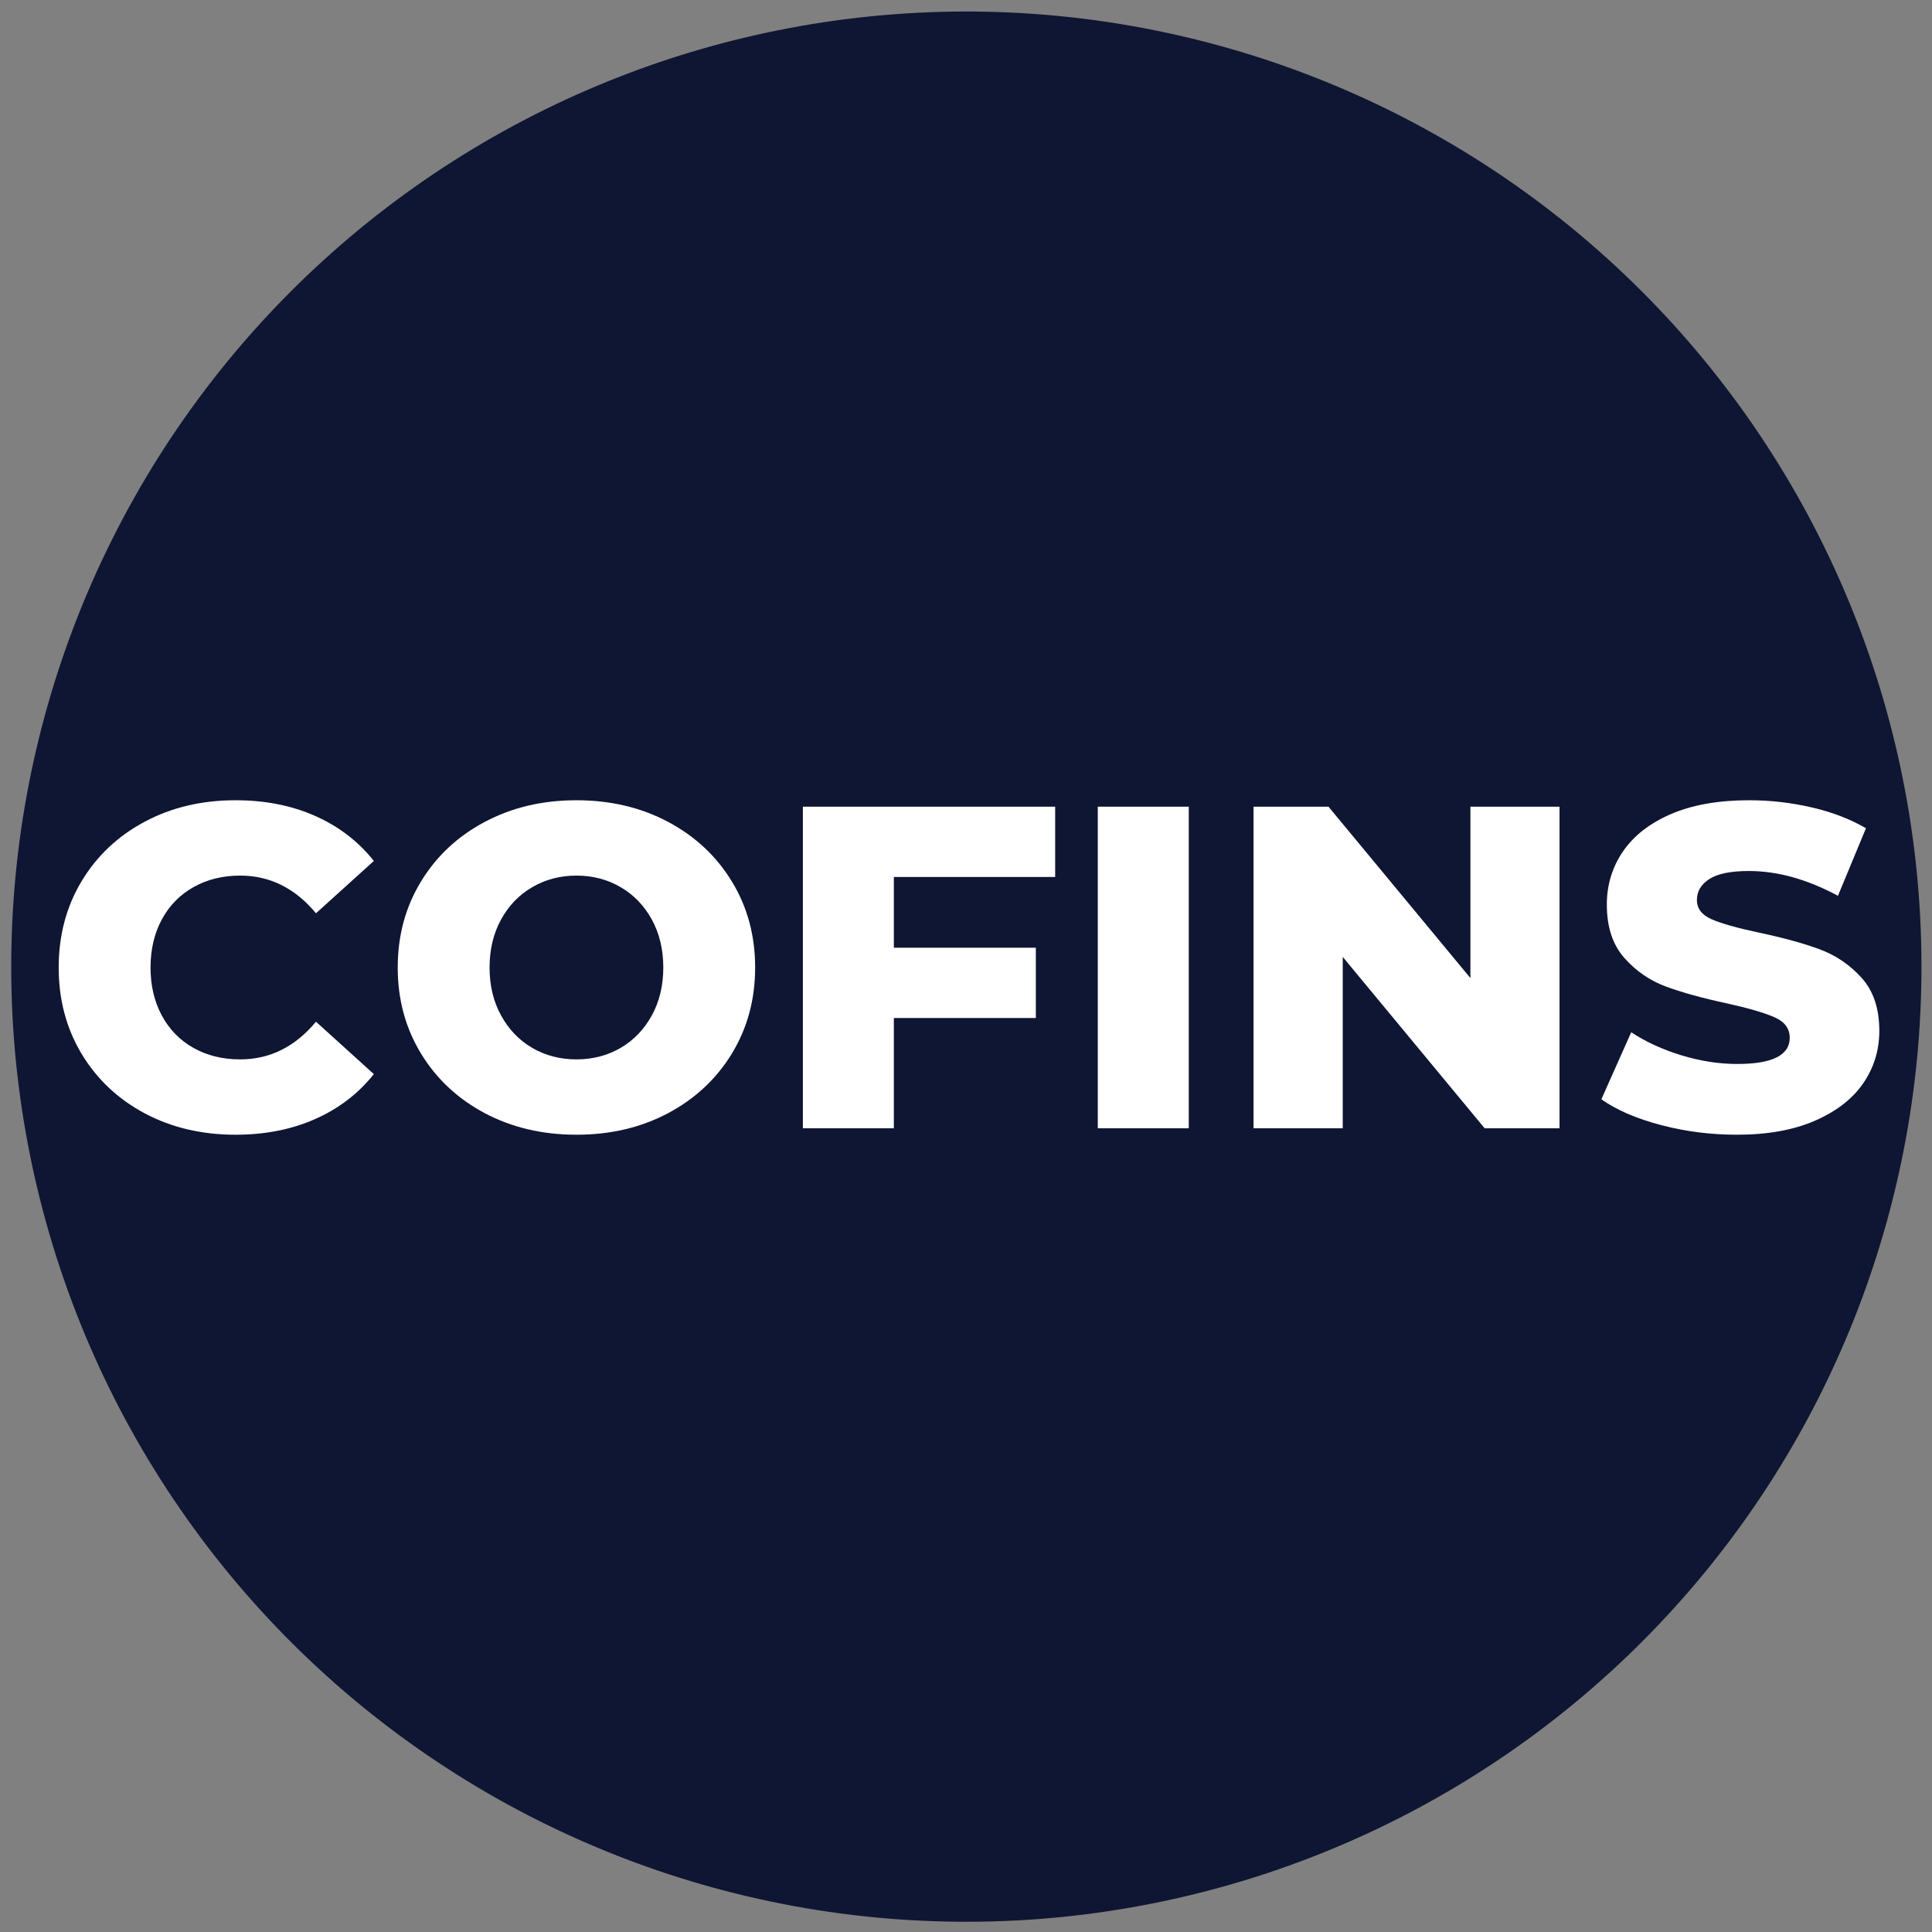
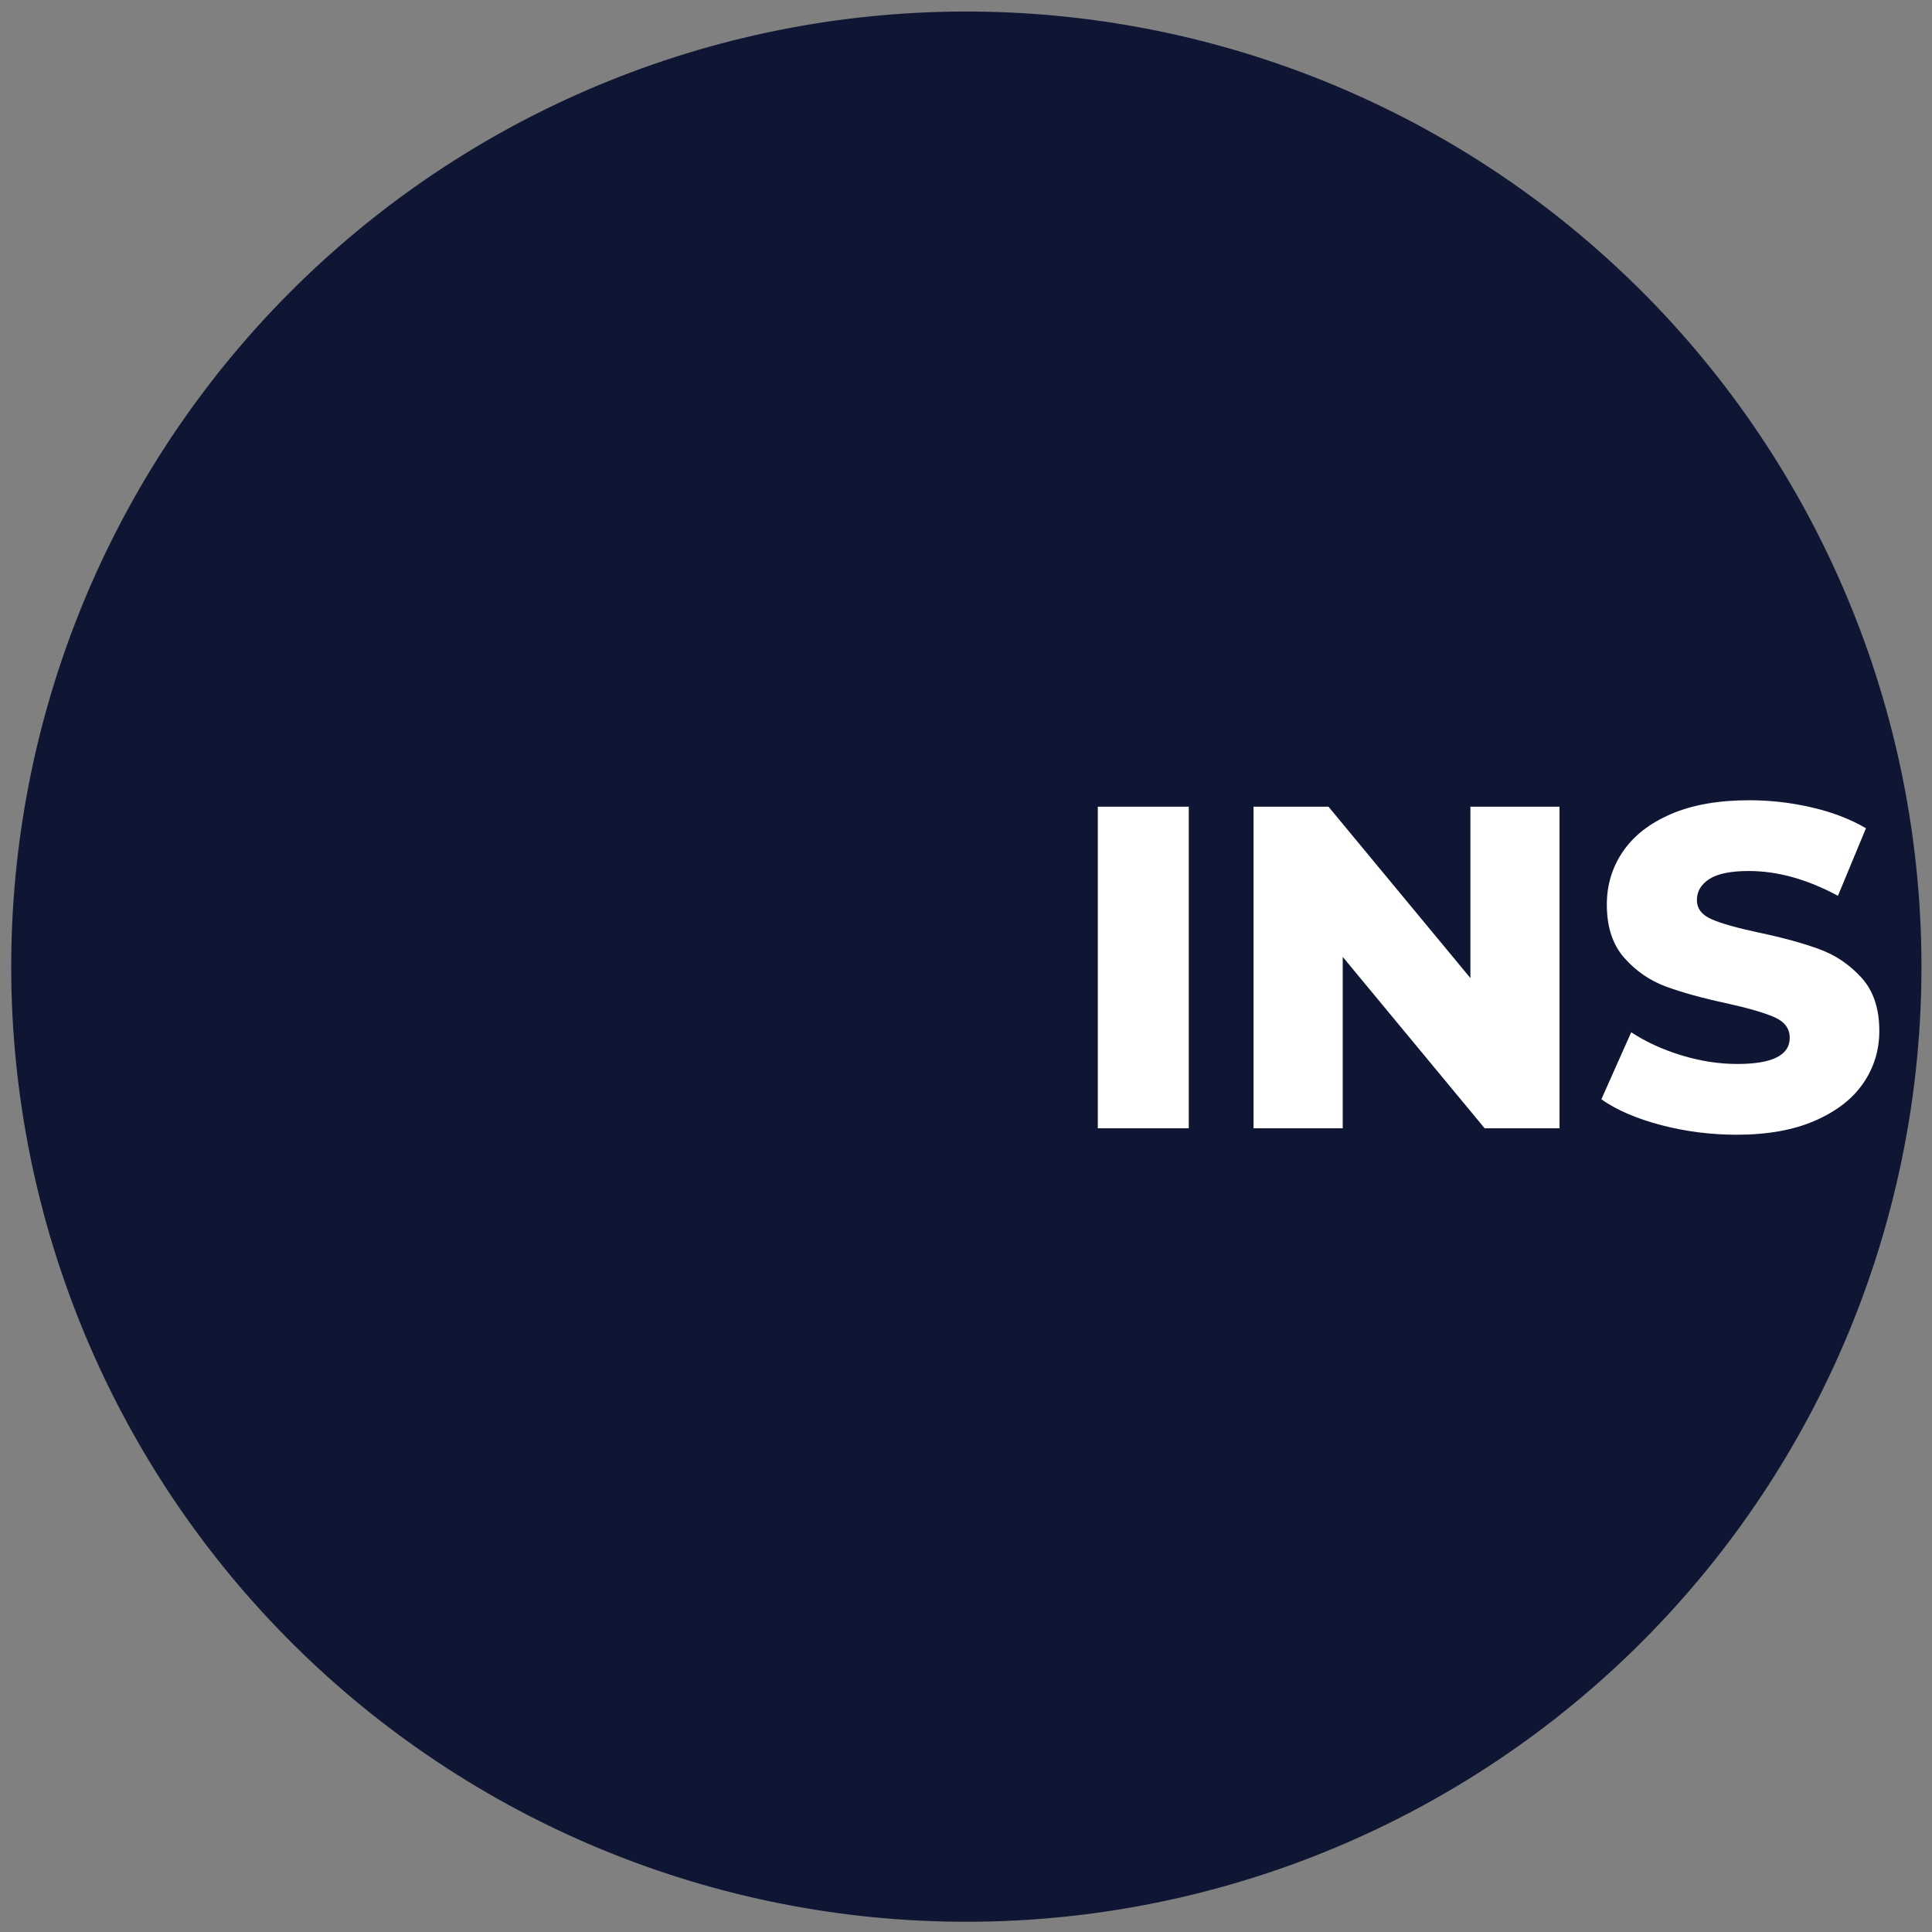
<svg xmlns="http://www.w3.org/2000/svg" width="500" viewBox="0 0 375 375" height="500" preserveAspectRatio="xMidYMid meet">
  <rect x="0" y="0" width="375" height="375" fill="#808080" stroke="none" />
  <defs>
    <g />
  </defs>
  <path fill="#0f1633" d="M 328.262 308.348 C 326.289 310.648 324.258 312.902 322.168 315.105 C 320.082 317.309 317.945 319.457 315.754 321.555 C 313.562 323.652 311.32 325.695 309.027 327.684 C 306.734 329.672 304.395 331.602 302.008 333.477 C 299.621 335.348 297.191 337.16 294.715 338.914 C 292.238 340.668 289.719 342.359 287.16 343.988 C 284.602 345.621 282.004 347.188 279.367 348.688 C 276.734 350.191 274.062 351.629 271.355 353 C 268.648 354.371 265.91 355.676 263.141 356.91 C 260.371 358.148 257.57 359.316 254.742 360.418 C 251.914 361.516 249.062 362.543 246.184 363.504 C 243.305 364.465 240.406 365.352 237.484 366.168 C 234.559 366.984 231.621 367.73 228.66 368.402 C 225.703 369.074 222.73 369.676 219.742 370.203 C 216.754 370.727 213.754 371.18 210.746 371.562 C 207.734 371.941 204.719 372.246 201.691 372.477 C 198.668 372.707 195.637 372.863 192.605 372.945 C 189.57 373.027 186.539 373.039 183.504 372.969 C 180.473 372.902 177.441 372.762 174.414 372.547 C 171.391 372.332 168.371 372.043 165.359 371.68 C 162.348 371.316 159.344 370.879 156.355 370.367 C 153.363 369.859 150.387 369.273 147.426 368.617 C 144.461 367.961 141.52 367.23 138.594 366.43 C 135.664 365.629 132.762 364.754 129.879 363.812 C 126.992 362.867 124.137 361.852 121.301 360.77 C 118.469 359.684 115.664 358.531 112.887 357.309 C 110.109 356.086 107.363 354.797 104.648 353.438 C 101.938 352.082 99.258 350.66 96.613 349.172 C 93.969 347.684 91.363 346.129 88.797 344.516 C 86.23 342.898 83.703 341.219 81.219 339.48 C 78.73 337.738 76.293 335.938 73.895 334.078 C 71.496 332.219 69.148 330.301 66.844 328.324 C 64.543 326.348 62.289 324.316 60.086 322.23 C 57.883 320.145 55.734 318.004 53.637 315.812 C 51.539 313.621 49.496 311.379 47.508 309.086 C 45.52 306.797 43.59 304.457 41.715 302.07 C 39.844 299.68 38.031 297.25 36.277 294.773 C 34.523 292.297 32.832 289.781 31.203 287.223 C 29.57 284.664 28.004 282.066 26.504 279.43 C 25 276.793 23.562 274.121 22.191 271.414 C 20.82 268.711 19.516 265.969 18.281 263.199 C 17.043 260.43 15.875 257.629 14.777 254.805 C 13.676 251.977 12.648 249.121 11.688 246.242 C 10.727 243.363 9.84 240.465 9.023 237.543 C 8.207 234.621 7.461 231.68 6.789 228.723 C 6.117 225.766 5.516 222.789 4.992 219.801 C 4.465 216.816 4.012 213.816 3.633 210.805 C 3.25 207.797 2.945 204.777 2.715 201.754 C 2.484 198.727 2.328 195.699 2.246 192.664 C 2.164 189.633 2.156 186.598 2.223 183.566 C 2.289 180.531 2.43 177.504 2.645 174.477 C 2.859 171.449 3.148 168.43 3.512 165.418 C 3.875 162.406 4.312 159.406 4.824 156.414 C 5.332 153.422 5.918 150.445 6.574 147.484 C 7.23 144.523 7.961 141.578 8.762 138.652 C 9.562 135.727 10.438 132.82 11.379 129.938 C 12.324 127.055 13.34 124.195 14.422 121.363 C 15.508 118.527 16.66 115.723 17.883 112.945 C 19.105 110.168 20.395 107.426 21.754 104.711 C 23.109 101.996 24.531 99.316 26.02 96.676 C 27.508 94.031 29.062 91.426 30.676 88.855 C 32.293 86.289 33.973 83.762 35.715 81.277 C 37.453 78.793 39.254 76.352 41.113 73.953 C 42.977 71.559 44.895 69.207 46.867 66.906 C 48.844 64.605 50.875 62.352 52.961 60.148 C 55.047 57.945 57.188 55.793 59.379 53.695 C 61.57 51.598 63.812 49.555 66.105 47.566 C 68.395 45.582 70.734 43.648 73.121 41.777 C 75.512 39.902 77.941 38.09 80.418 36.336 C 82.895 34.582 85.41 32.891 87.969 31.262 C 90.527 29.633 93.125 28.066 95.762 26.562 C 98.398 25.062 101.07 23.625 103.777 22.254 C 106.48 20.883 109.219 19.578 111.992 18.34 C 114.762 17.105 117.562 15.938 120.391 14.836 C 123.215 13.738 126.07 12.707 128.949 11.746 C 131.828 10.789 134.727 9.898 137.648 9.082 C 140.57 8.266 143.512 7.523 146.469 6.848 C 149.43 6.176 152.402 5.578 155.391 5.051 C 158.375 4.523 161.375 4.07 164.387 3.691 C 167.398 3.312 170.414 3.008 173.441 2.777 C 176.465 2.543 179.492 2.387 182.527 2.305 C 185.559 2.223 188.594 2.215 191.625 2.281 C 194.66 2.348 197.688 2.488 200.715 2.703 C 203.742 2.918 206.762 3.207 209.773 3.57 C 212.785 3.934 215.785 4.371 218.777 4.883 C 221.77 5.395 224.746 5.977 227.707 6.637 C 230.668 7.293 233.613 8.02 236.539 8.824 C 239.465 9.625 242.371 10.496 245.254 11.441 C 248.137 12.387 250.996 13.398 253.828 14.484 C 256.664 15.57 259.469 16.723 262.246 17.945 C 265.023 19.168 267.766 20.457 270.48 21.812 C 273.195 23.168 275.875 24.594 278.516 26.082 C 281.16 27.57 283.766 29.121 286.336 30.738 C 288.902 32.355 291.43 34.035 293.914 35.773 C 296.398 37.516 298.84 39.316 301.238 41.176 C 303.633 43.035 305.984 44.953 308.285 46.93 C 310.59 48.906 312.84 50.934 315.043 53.023 C 317.246 55.109 319.398 57.246 321.496 59.438 C 323.594 61.629 325.637 63.871 327.625 66.164 C 329.609 68.457 331.543 70.797 333.414 73.184 C 335.289 75.57 337.102 78 338.855 80.477 C 340.609 82.953 342.301 85.473 343.93 88.031 C 345.559 90.59 347.125 93.188 348.629 95.824 C 350.129 98.457 351.566 101.129 352.938 103.836 C 354.309 106.543 355.613 109.281 356.852 112.051 C 358.086 114.82 359.258 117.621 360.355 120.449 C 361.453 123.277 362.484 126.129 363.445 129.008 C 364.402 131.887 365.293 134.789 366.109 137.711 C 366.926 140.629 367.668 143.57 368.344 146.531 C 369.016 149.488 369.613 152.461 370.141 155.449 C 370.668 158.438 371.121 161.438 371.5 164.445 C 371.879 167.457 372.184 170.477 372.414 173.5 C 372.648 176.523 372.805 179.555 372.887 182.586 C 372.969 185.621 372.977 188.652 372.91 191.688 C 372.844 194.719 372.703 197.75 372.488 200.777 C 372.273 203.801 371.984 206.82 371.621 209.832 C 371.258 212.848 370.82 215.848 370.309 218.84 C 369.797 221.828 369.215 224.805 368.555 227.77 C 367.898 230.73 367.172 233.672 366.367 236.602 C 365.566 239.527 364.695 242.43 363.75 245.312 C 362.805 248.199 361.793 251.055 360.707 253.891 C 359.625 256.723 358.469 259.527 357.246 262.305 C 356.027 265.082 354.734 267.828 353.379 270.543 C 352.023 273.254 350.598 275.934 349.109 278.578 C 347.621 281.223 346.07 283.828 344.453 286.395 C 342.836 288.961 341.16 291.488 339.418 293.973 C 337.676 296.461 335.879 298.898 334.016 301.297 C 332.156 303.695 330.238 306.043 328.262 308.348 Z M 328.262 308.348 " fill-opacity="1" fill-rule="nonzero" />
  <g fill="#ffffff" fill-opacity="1">
    <g transform="translate(8.361, 219)">
      <g>
-         <path d="M 37.359 1.25 C 30.816 1.25 24.945 -0.129 19.75 -2.891 C 14.551 -5.66 10.461 -9.508 7.484 -14.438 C 4.516 -19.375 3.031 -24.961 3.031 -31.203 C 3.031 -37.453 4.516 -43.039 7.484 -47.969 C 10.461 -52.906 14.551 -56.754 19.75 -59.516 C 24.945 -62.285 30.816 -63.672 37.359 -63.672 C 43.066 -63.672 48.207 -62.66 52.781 -60.641 C 57.363 -58.617 61.172 -55.703 64.203 -51.891 L 52.969 -41.734 C 48.926 -46.609 44.02 -49.047 38.25 -49.047 C 34.863 -49.047 31.848 -48.301 29.203 -46.812 C 26.555 -45.332 24.504 -43.238 23.047 -40.531 C 21.586 -37.82 20.859 -34.711 20.859 -31.203 C 20.859 -27.703 21.586 -24.598 23.047 -21.891 C 24.504 -19.18 26.555 -17.082 29.203 -15.594 C 31.848 -14.113 34.863 -13.375 38.25 -13.375 C 44.02 -13.375 48.926 -15.812 52.969 -20.688 L 64.203 -10.516 C 61.172 -6.711 57.363 -3.801 52.781 -1.781 C 48.207 0.238 43.066 1.25 37.359 1.25 Z M 37.359 1.25 " />
-       </g>
+         </g>
    </g>
  </g>
  <g fill="#ffffff" fill-opacity="1">
    <g transform="translate(74.167, 219)">
      <g>
-         <path d="M 37.719 1.25 C 31.125 1.25 25.191 -0.145 19.922 -2.938 C 14.66 -5.738 10.531 -9.602 7.531 -14.531 C 4.531 -19.469 3.031 -25.023 3.031 -31.203 C 3.031 -37.391 4.531 -42.945 7.531 -47.875 C 10.531 -52.812 14.66 -56.676 19.922 -59.469 C 25.191 -62.27 31.125 -63.672 37.719 -63.672 C 44.32 -63.672 50.254 -62.27 55.516 -59.469 C 60.773 -56.676 64.906 -52.812 67.906 -47.875 C 70.906 -42.945 72.406 -37.391 72.406 -31.203 C 72.406 -25.023 70.906 -19.469 67.906 -14.531 C 64.906 -9.602 60.773 -5.738 55.516 -2.938 C 50.254 -0.145 44.32 1.25 37.719 1.25 Z M 37.719 -13.375 C 40.875 -13.375 43.727 -14.113 46.281 -15.594 C 48.832 -17.082 50.852 -19.18 52.344 -21.891 C 53.832 -24.598 54.578 -27.703 54.578 -31.203 C 54.578 -34.711 53.832 -37.82 52.344 -40.531 C 50.852 -43.238 48.832 -45.332 46.281 -46.812 C 43.727 -48.301 40.875 -49.047 37.719 -49.047 C 34.57 -49.047 31.719 -48.301 29.156 -46.812 C 26.602 -45.332 24.582 -43.238 23.094 -40.531 C 21.602 -37.82 20.859 -34.711 20.859 -31.203 C 20.859 -27.703 21.602 -24.598 23.094 -21.891 C 24.582 -19.18 26.602 -17.082 29.156 -15.594 C 31.719 -14.113 34.57 -13.375 37.719 -13.375 Z M 37.719 -13.375 " />
-       </g>
+         </g>
    </g>
  </g>
  <g fill="#ffffff" fill-opacity="1">
    <g transform="translate(149.603, 219)">
      <g>
-         <path d="M 23.891 -48.781 L 23.891 -35.047 L 51.453 -35.047 L 51.453 -21.406 L 23.891 -21.406 L 23.891 0 L 6.234 0 L 6.234 -62.422 L 55.203 -62.422 L 55.203 -48.781 Z M 23.891 -48.781 " />
-       </g>
+         </g>
    </g>
  </g>
  <g fill="#ffffff" fill-opacity="1">
    <g transform="translate(206.849, 219)">
      <g>
        <path d="M 6.234 -62.422 L 23.891 -62.422 L 23.891 0 L 6.234 0 Z M 6.234 -62.422 " />
      </g>
    </g>
  </g>
  <g fill="#ffffff" fill-opacity="1">
    <g transform="translate(237.077, 219)">
      <g>
        <path d="M 65.625 -62.422 L 65.625 0 L 51.094 0 L 23.547 -33.266 L 23.547 0 L 6.234 0 L 6.234 -62.422 L 20.781 -62.422 L 48.328 -29.156 L 48.328 -62.422 Z M 65.625 -62.422 " />
      </g>
    </g>
  </g>
  <g fill="#ffffff" fill-opacity="1">
    <g transform="translate(308.946, 219)">
      <g>
        <path d="M 28.172 1.25 C 23.117 1.25 18.211 0.625 13.453 -0.625 C 8.703 -1.875 4.844 -3.539 1.875 -5.625 L 7.672 -18.641 C 10.461 -16.797 13.703 -15.305 17.391 -14.172 C 21.078 -13.047 24.703 -12.484 28.266 -12.484 C 35.047 -12.484 38.438 -14.176 38.438 -17.562 C 38.438 -19.344 37.469 -20.664 35.531 -21.531 C 33.602 -22.395 30.5 -23.301 26.219 -24.25 C 21.52 -25.258 17.594 -26.344 14.438 -27.5 C 11.289 -28.664 8.586 -30.523 6.328 -33.078 C 4.066 -35.641 2.938 -39.086 2.938 -43.422 C 2.938 -47.234 3.977 -50.664 6.062 -53.719 C 8.145 -56.781 11.25 -59.203 15.375 -60.984 C 19.508 -62.773 24.582 -63.672 30.594 -63.672 C 34.688 -63.672 38.723 -63.207 42.703 -62.281 C 46.691 -61.363 50.203 -60.016 53.234 -58.234 L 47.797 -45.125 C 41.848 -48.332 36.082 -49.938 30.5 -49.938 C 26.988 -49.938 24.43 -49.414 22.828 -48.375 C 21.223 -47.332 20.422 -45.977 20.422 -44.312 C 20.422 -42.656 21.367 -41.41 23.266 -40.578 C 25.172 -39.742 28.234 -38.879 32.453 -37.984 C 37.211 -36.973 41.148 -35.891 44.266 -34.734 C 47.391 -33.578 50.098 -31.734 52.391 -29.203 C 54.68 -26.672 55.828 -23.238 55.828 -18.906 C 55.828 -15.156 54.785 -11.766 52.703 -8.734 C 50.617 -5.703 47.492 -3.281 43.328 -1.469 C 39.172 0.344 34.117 1.25 28.172 1.25 Z M 28.172 1.25 " />
      </g>
    </g>
  </g>
</svg>